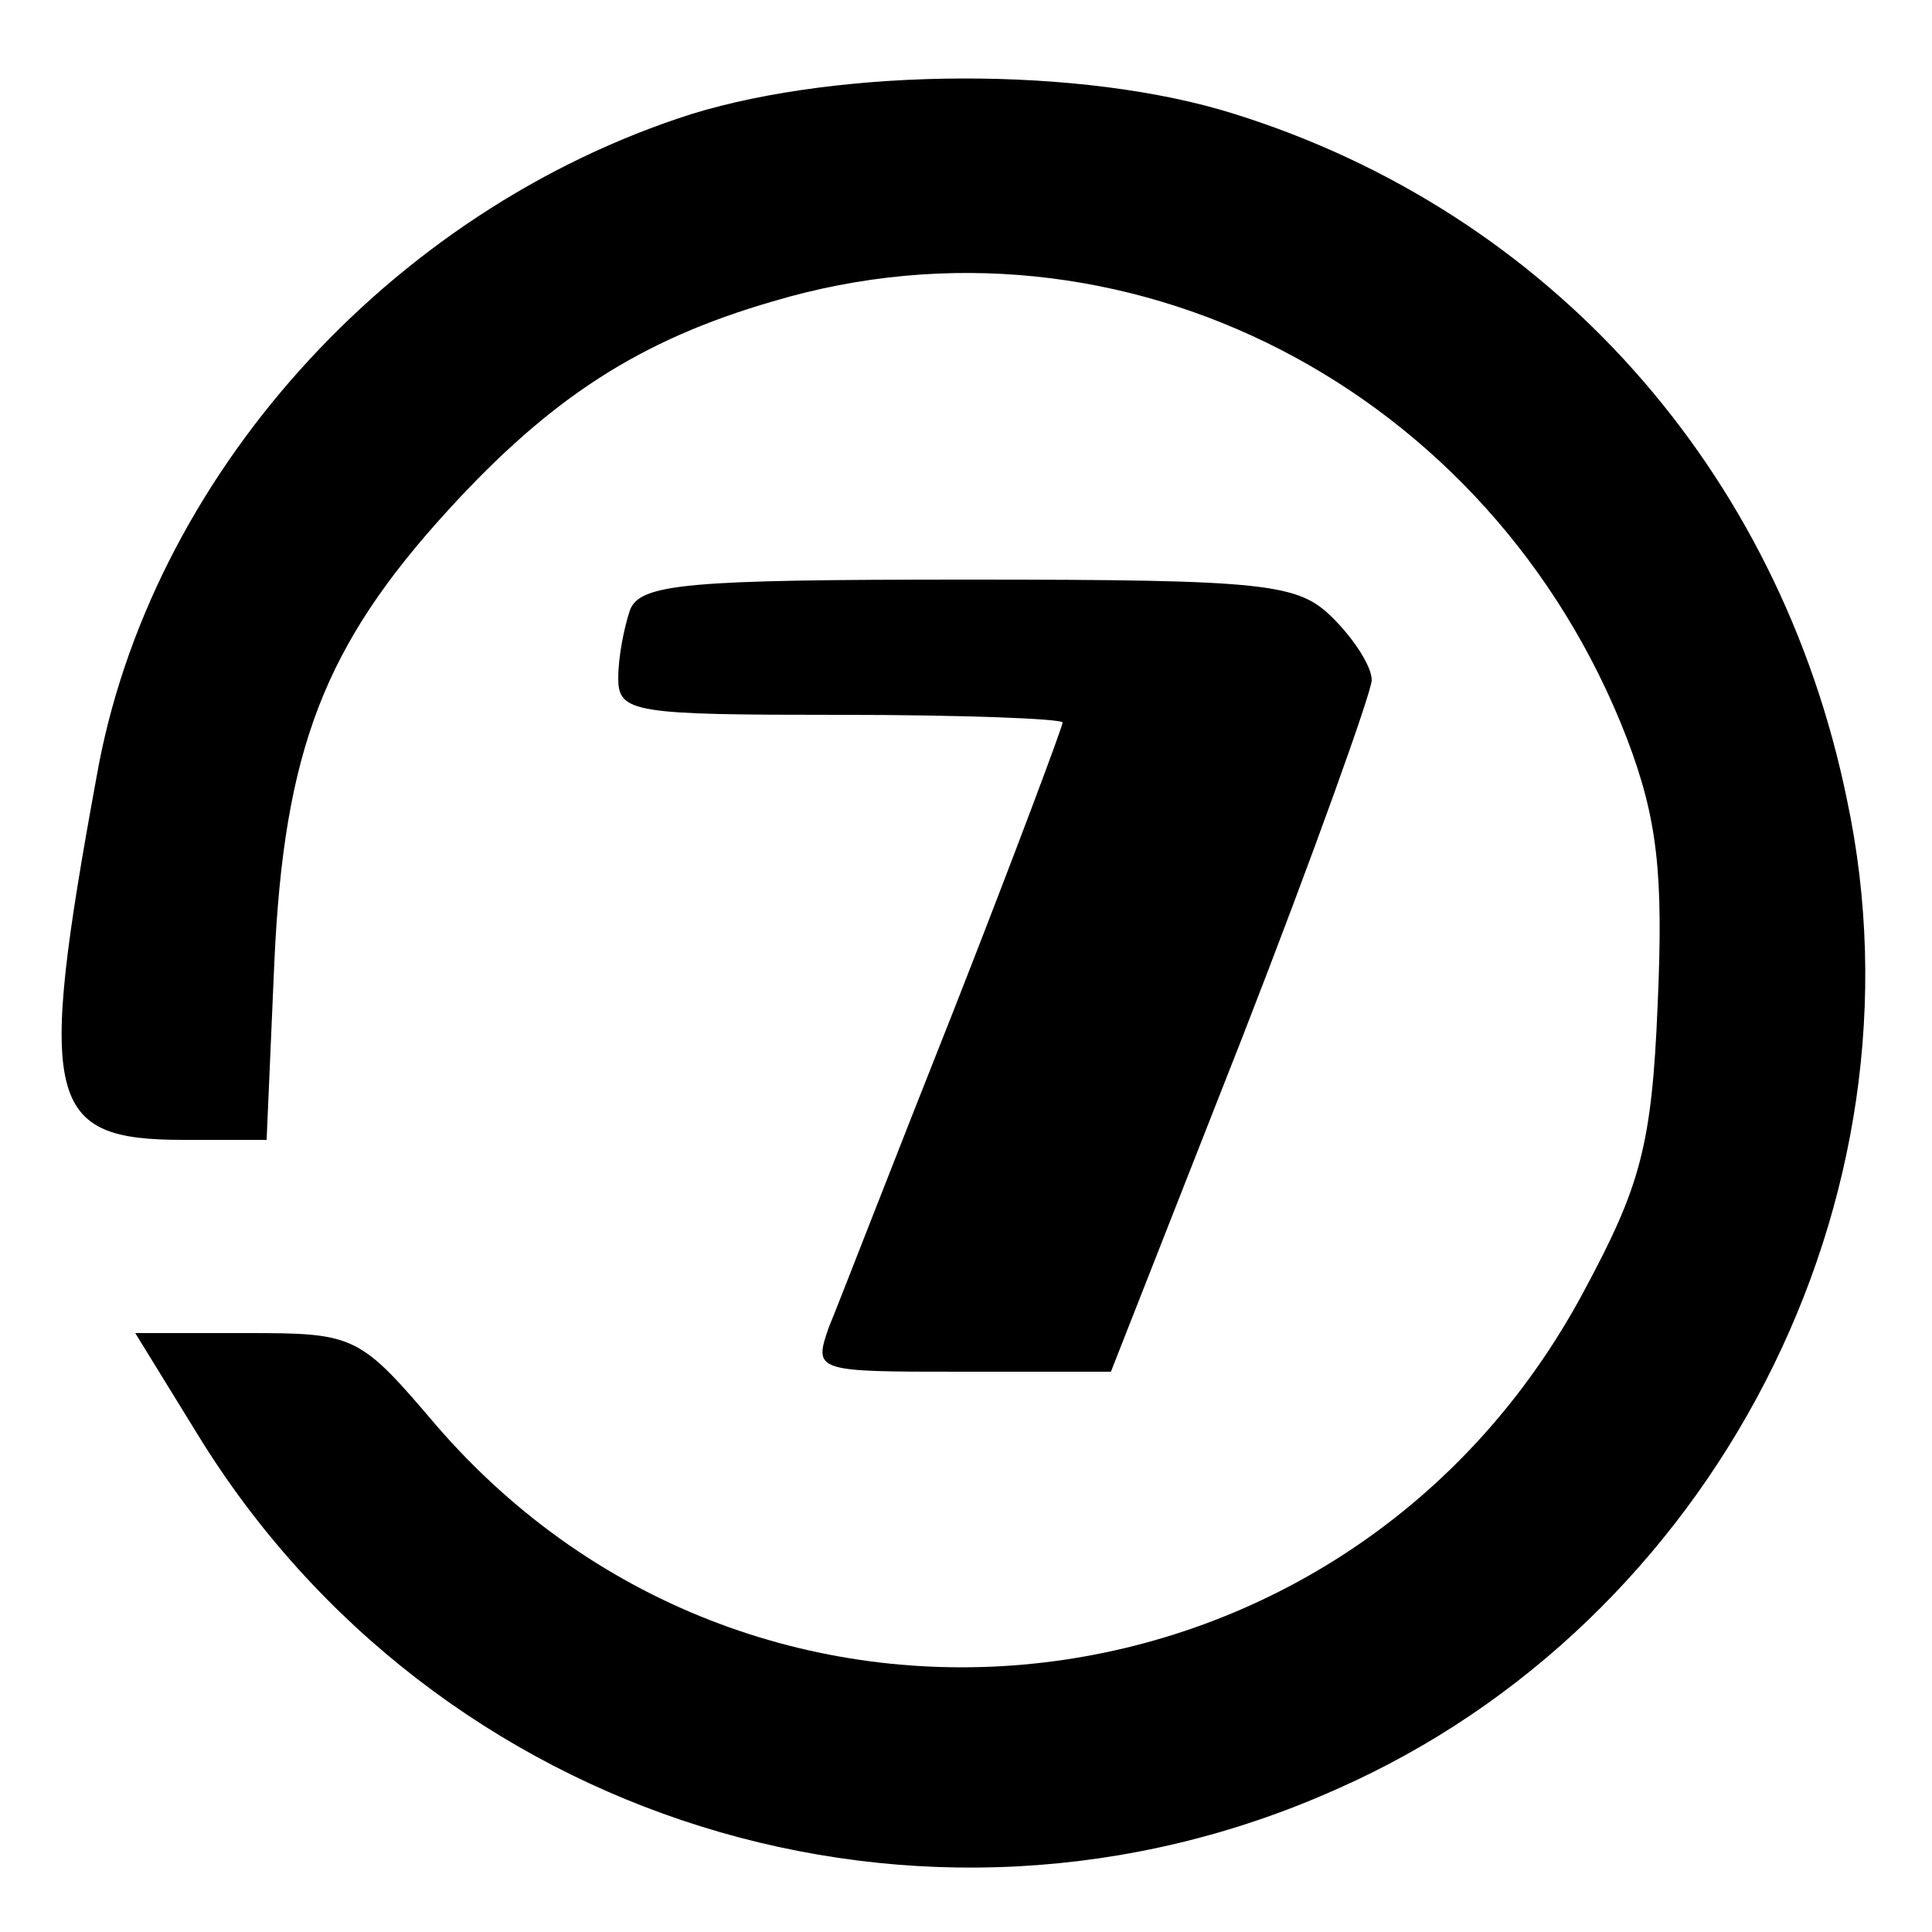
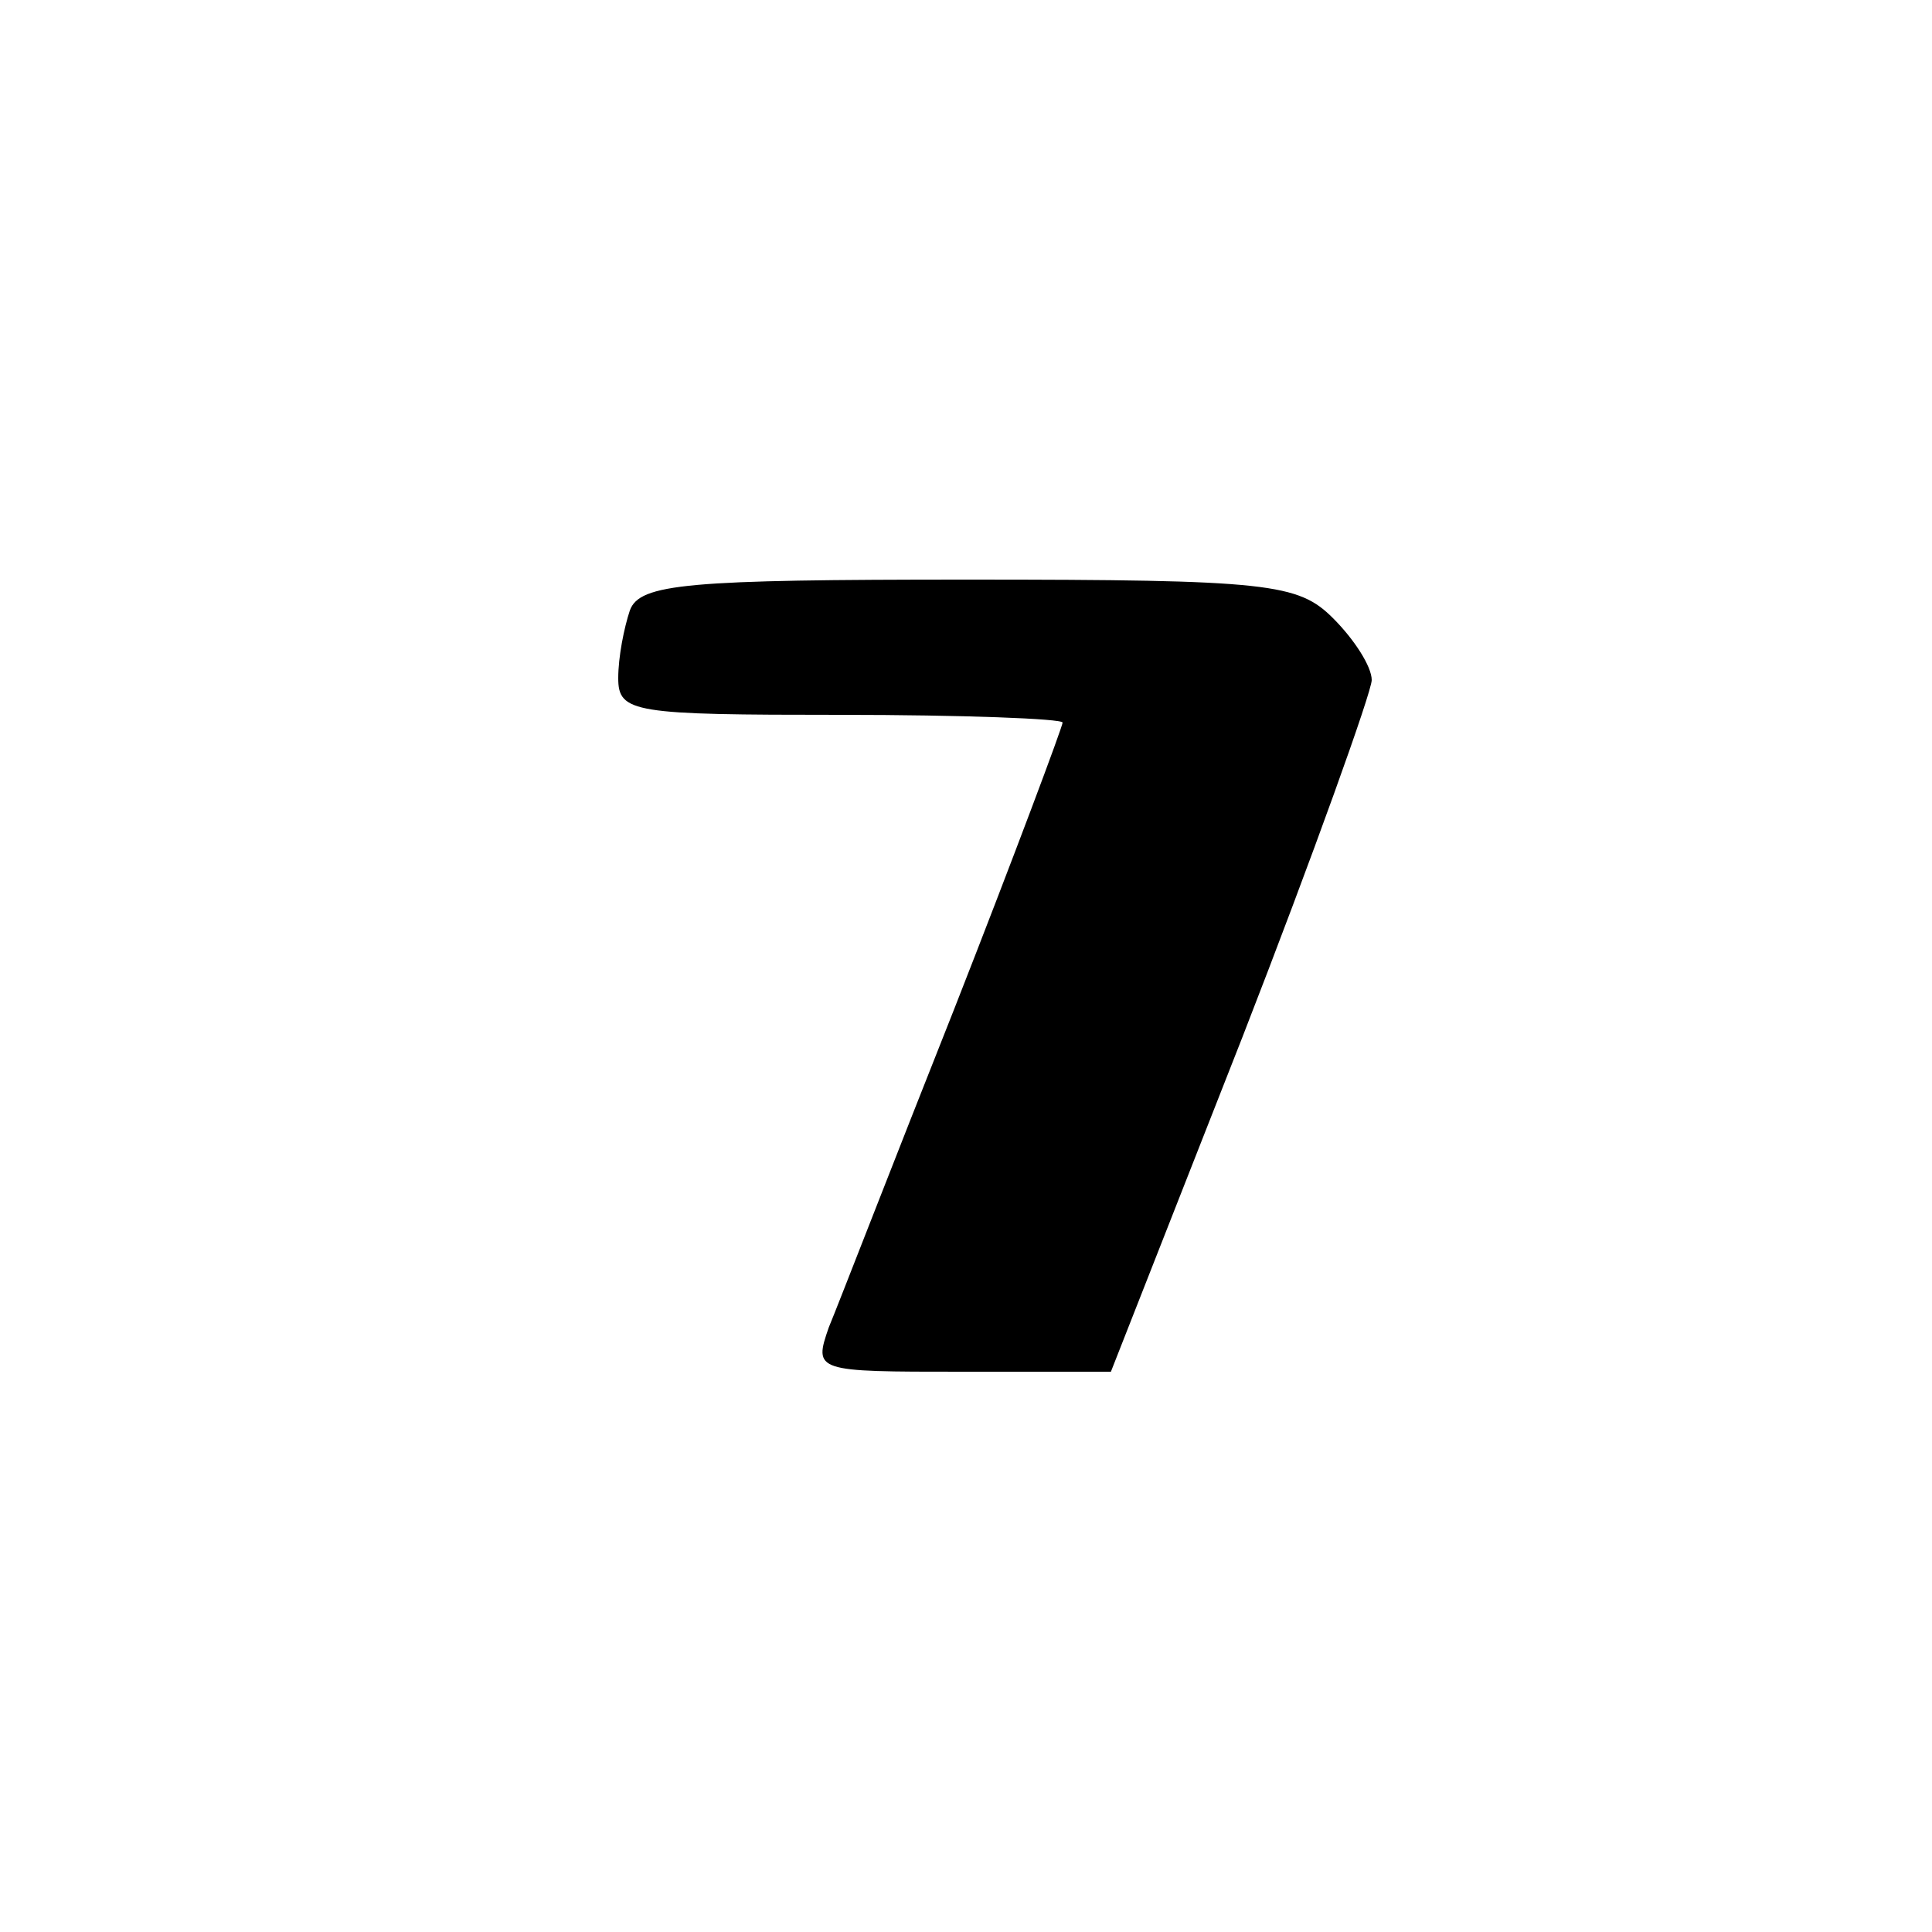
<svg xmlns="http://www.w3.org/2000/svg" version="1.0" width="100pt" height="100pt" viewBox="0 0 100 100" preserveAspectRatio="xMidYMid meet">
  <g transform="translate(0,100) scale(0.1,-0.1)" fill="#000000" stroke="none">
-     <path d="M358 941 c-157 -50 -281 -189 -308 -343 -31 -169 -26 -188 45 -188 l43 0 4 92 c5 110 26 164 90 234 53 58 99 88 168 108 181 54 372 -45 442 -226 16 -42 19 -70 16 -138 -3 -73 -9 -94 -38 -148 -121 -227 -427 -263 -594 -70 -40 47 -42 48 -98 48 l-58 0 32 -52 c123 -201 376 -280 590 -184 195 86 308 305 264 512 -35 171 -154 304 -317 355 -79 25 -203 24 -281 0z" />
    <path d="M326 684 c-3 -9 -6 -24 -6 -35 0 -18 8 -19 115 -19 63 0 115 -2 115 -4 0 -2 -25 -69 -56 -148 -31 -78 -60 -153 -65 -165 -8 -23 -7 -23 69 -23 l77 0 68 173 c37 95 67 179 67 185 0 7 -9 21 -20 32 -18 18 -33 20 -189 20 -145 0 -170 -2 -175 -16z" />
  </g>
</svg>